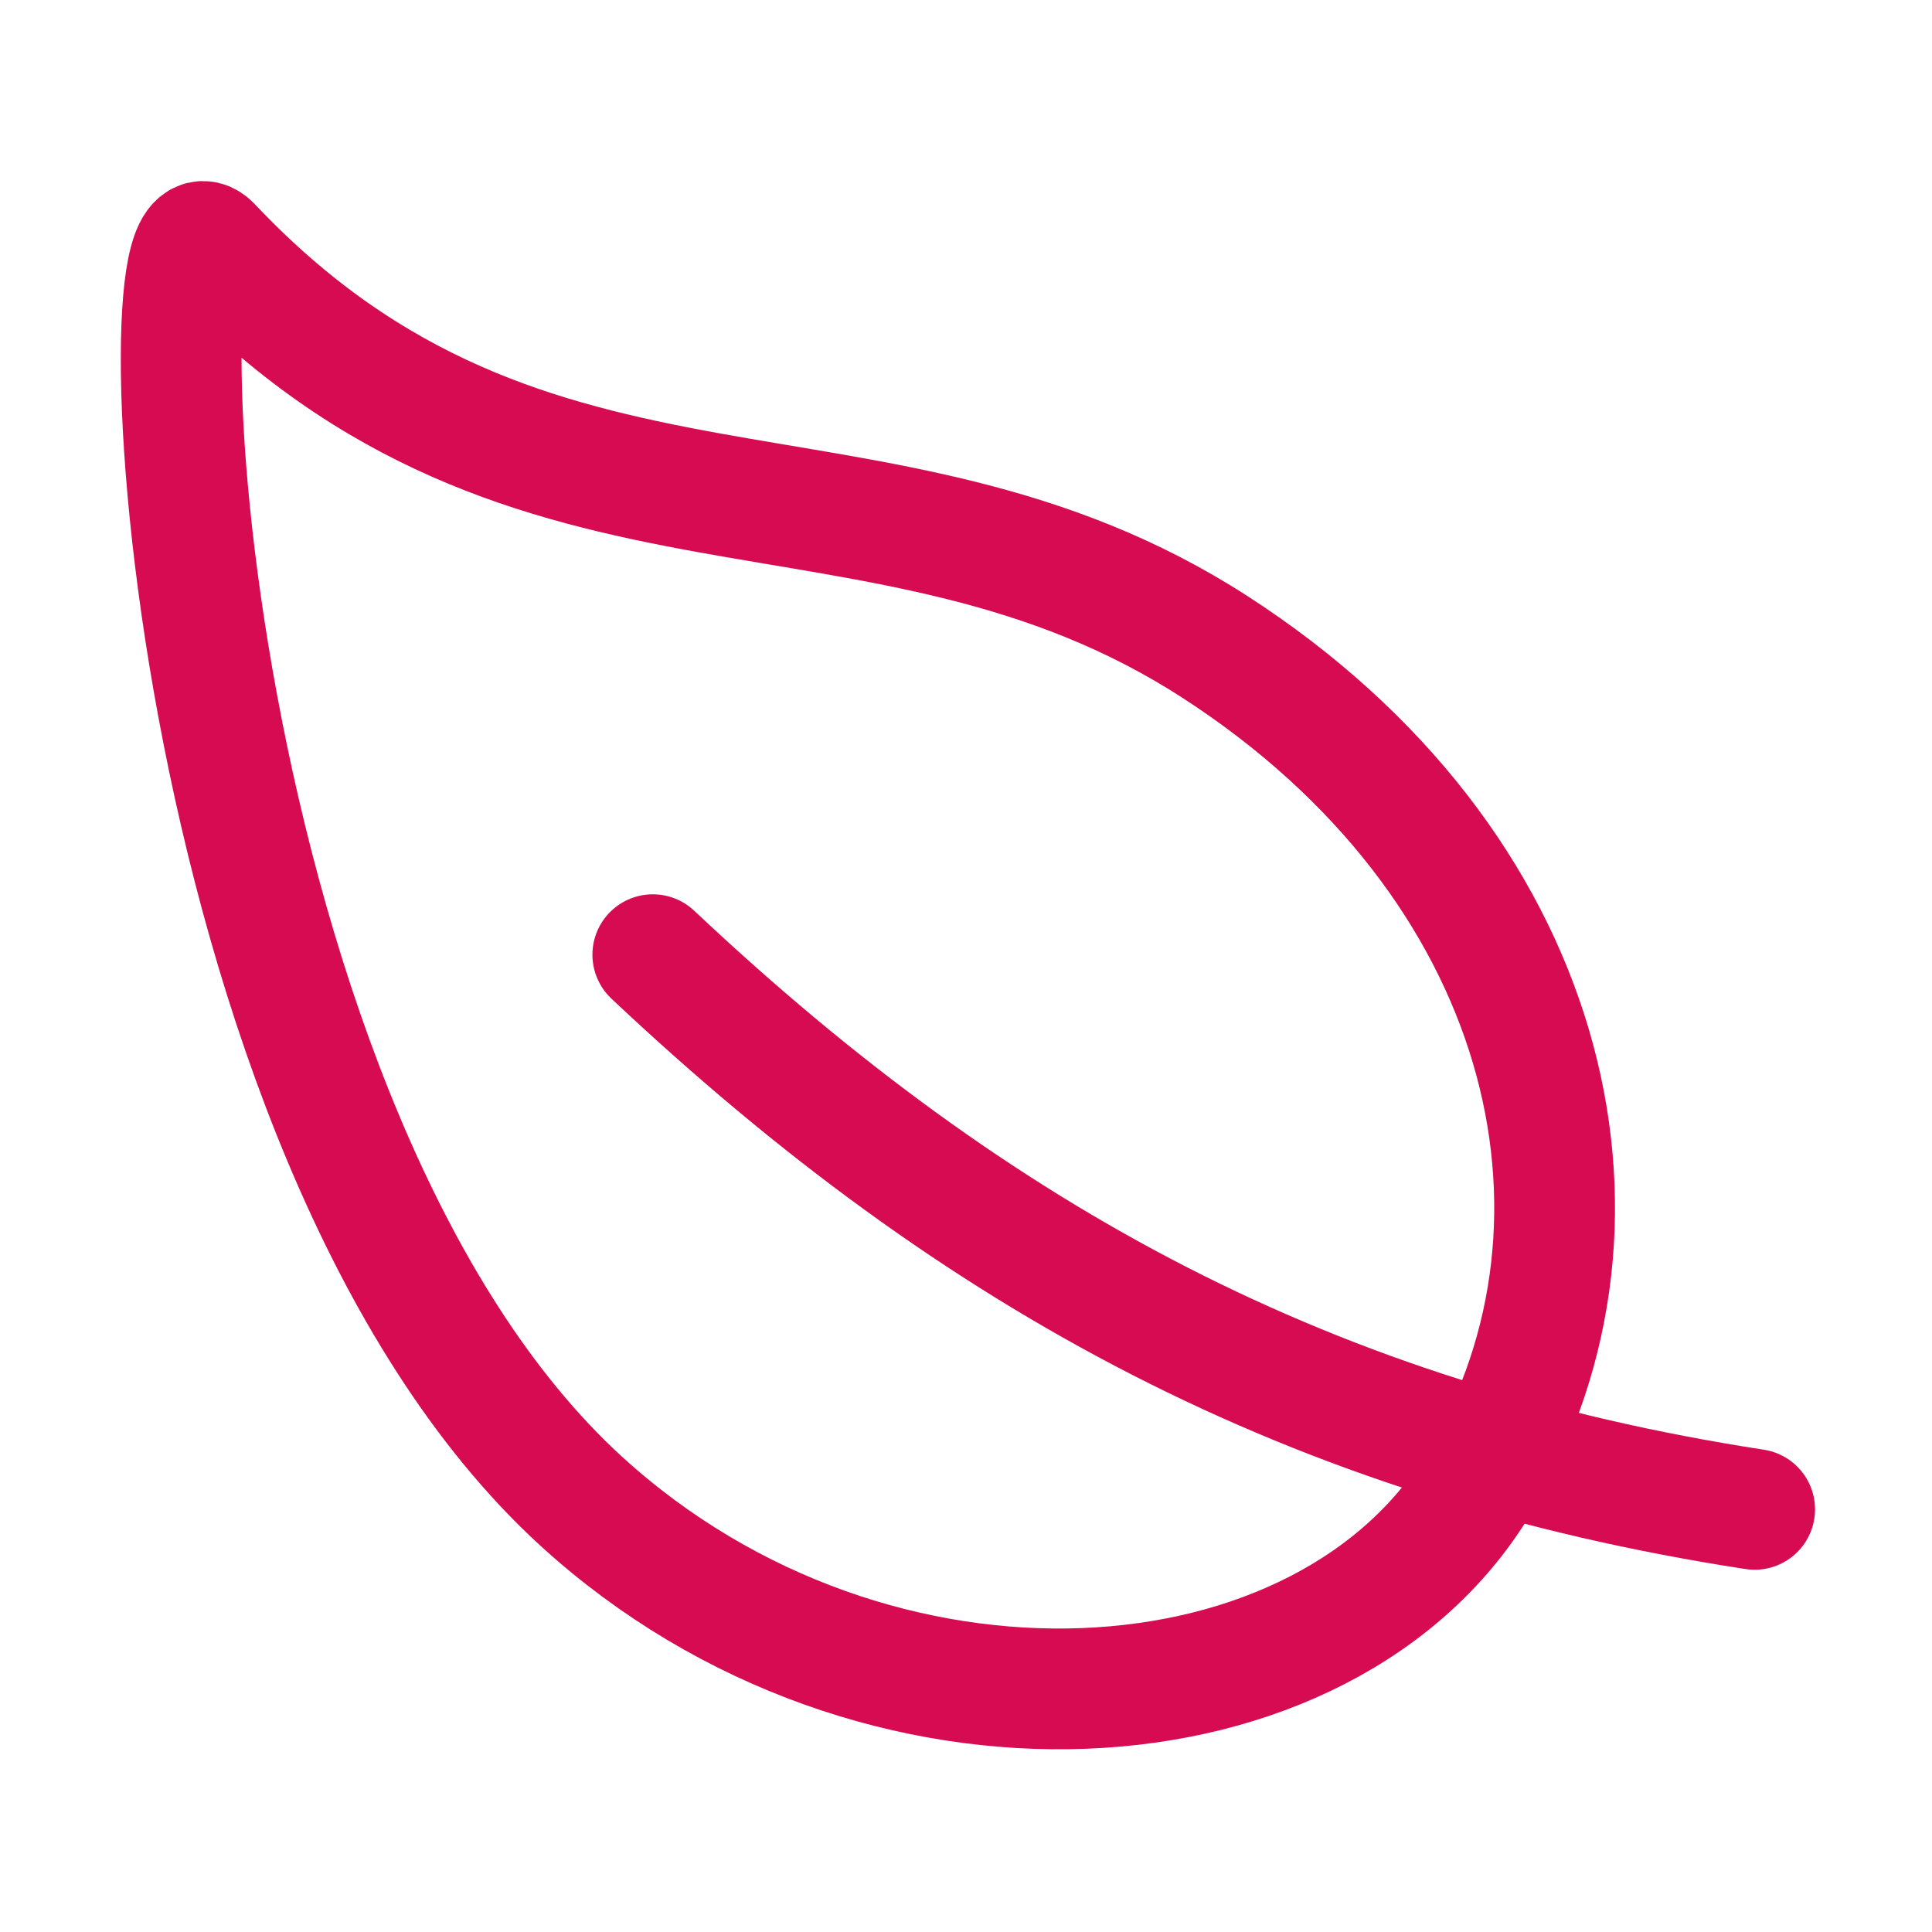
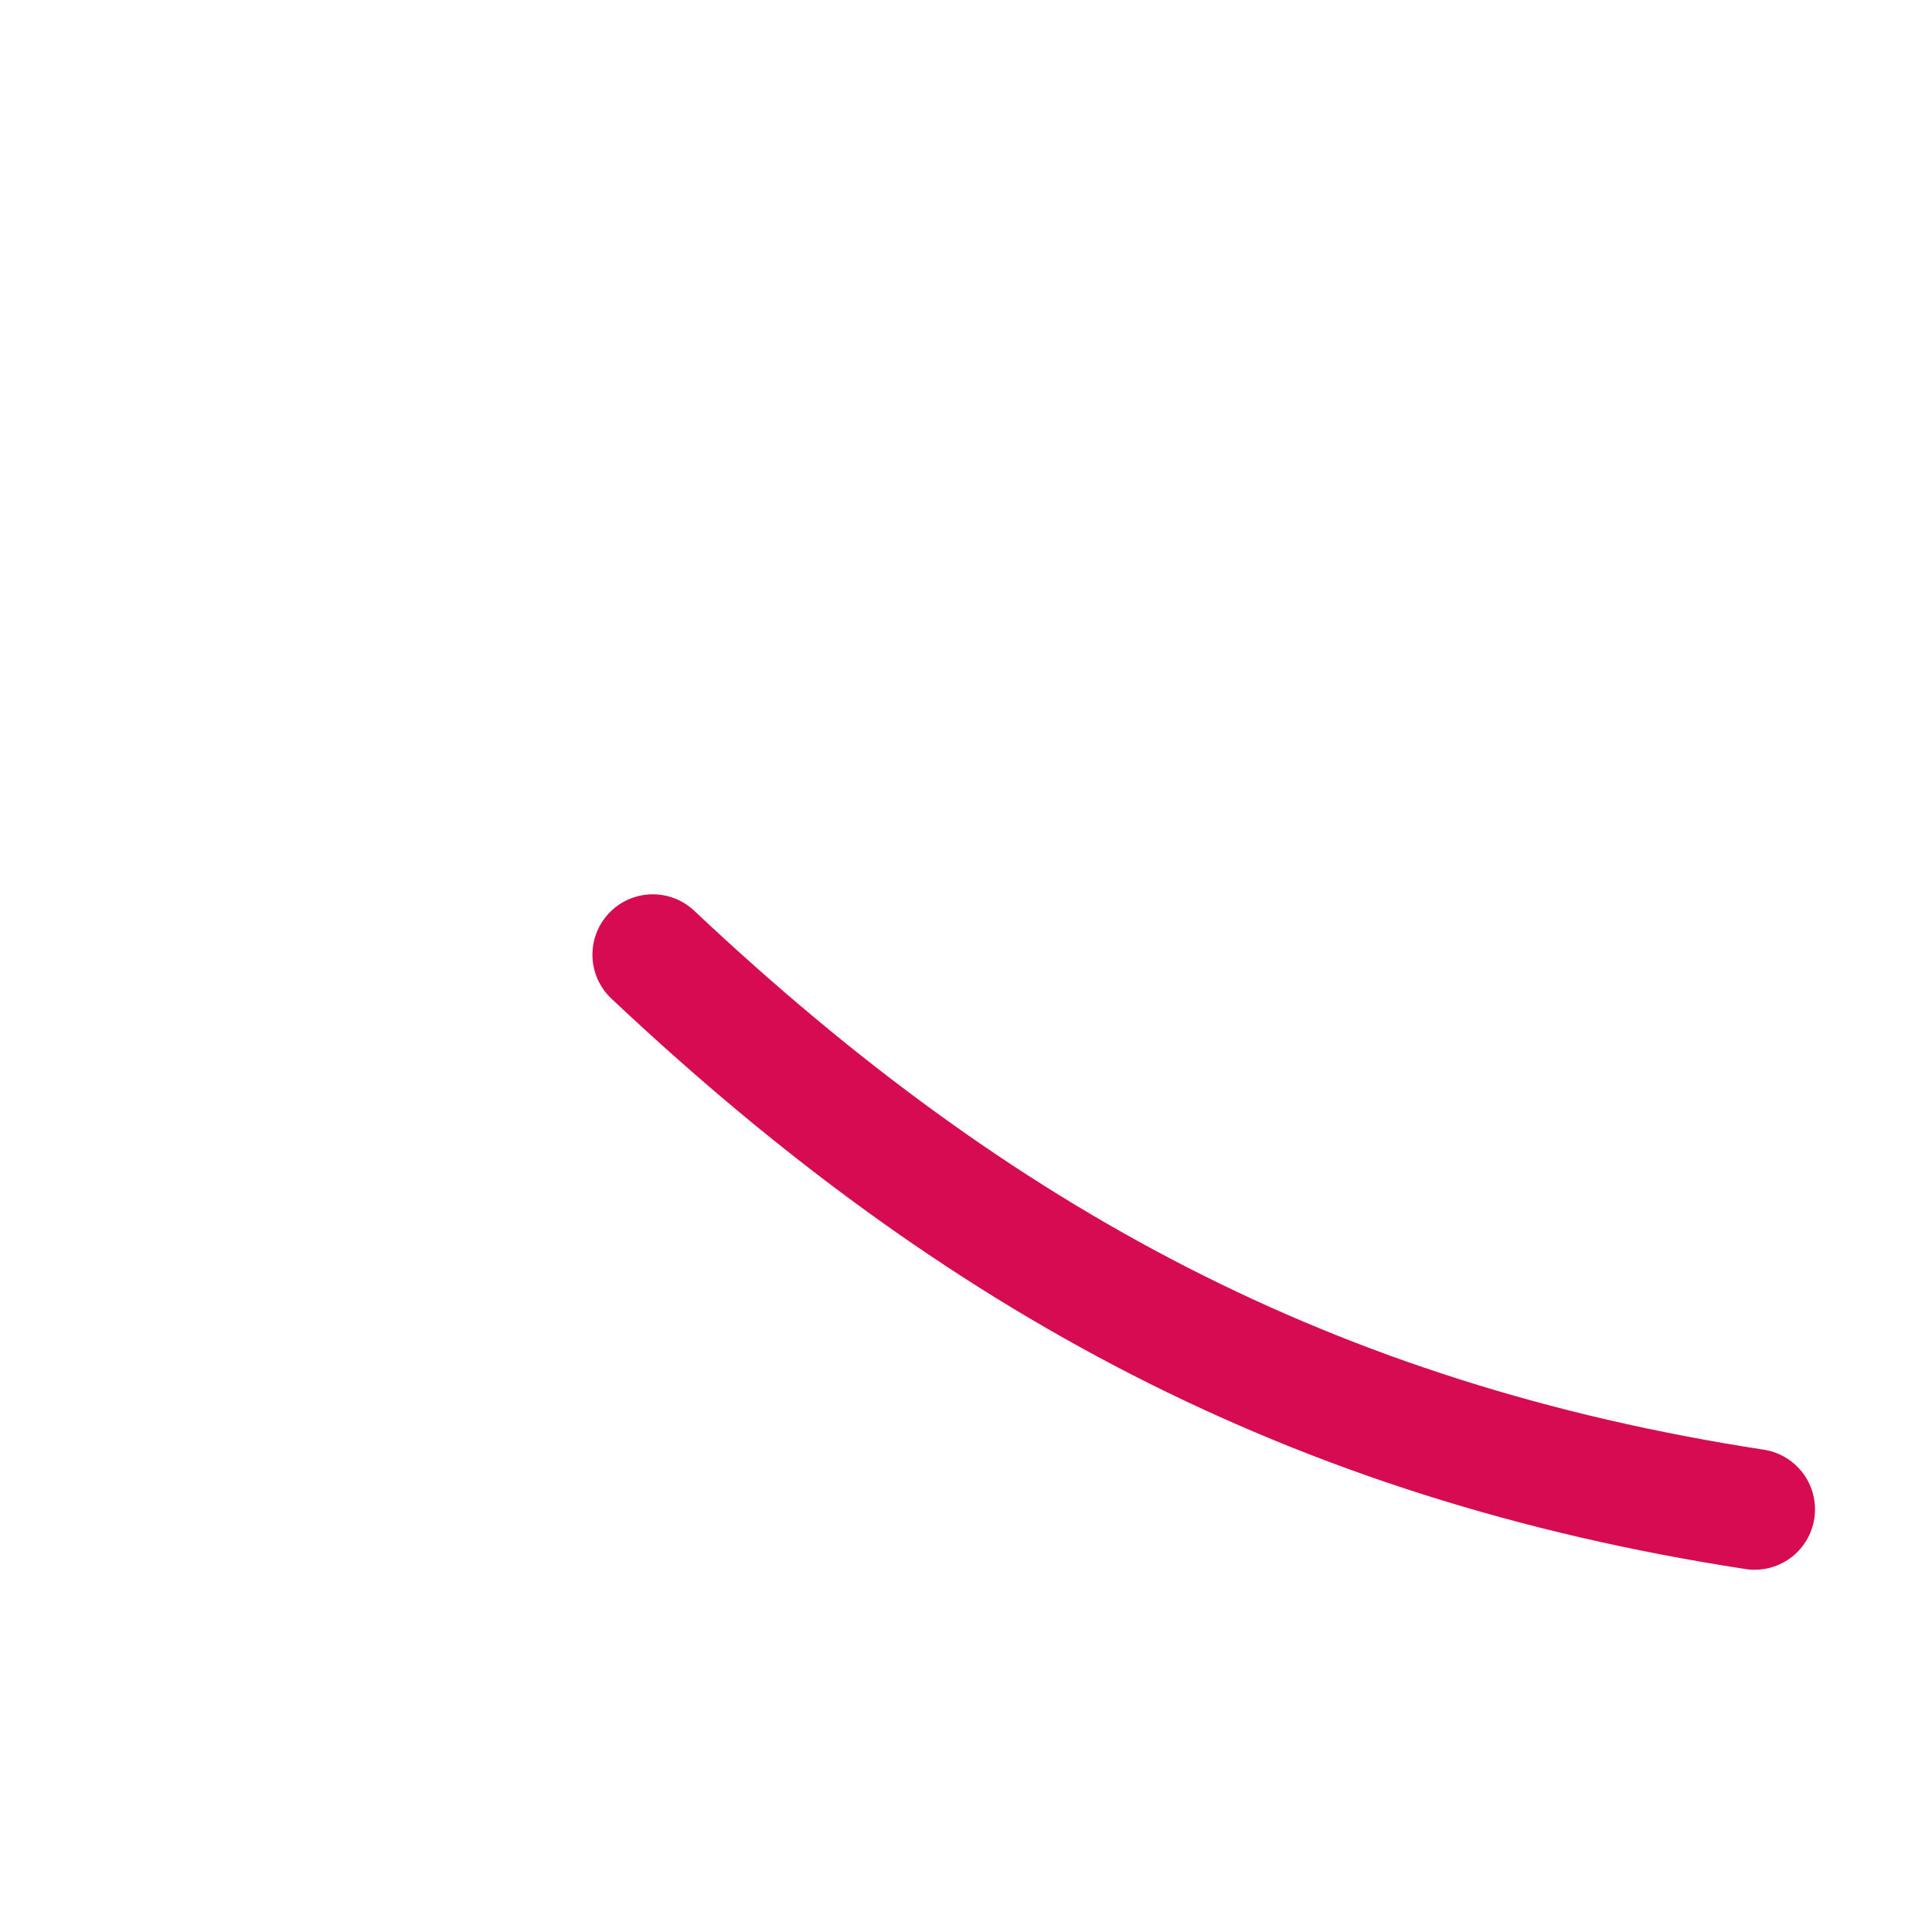
<svg xmlns="http://www.w3.org/2000/svg" id="Calque_1" data-name="Calque 1" version="1.1" viewBox="0 0 512 512">
  <defs>
    <style>
      .cls-1 {
        fill: none;
        stroke: #d60b52;
        stroke-linecap: round;
        stroke-linejoin: round;
        stroke-width: 32px;
      }
    </style>
  </defs>
-   <path class="cls-1" d="M321.9,171.4c-88.9-57.4-180.9-16.2-265.9-106.2-19.8-21-8.3,235.5,98.1,332.7,77.8,71,197.9,63.1,238.4-5.9s18.3-163.2-70.6-220.6Z" />
  <path class="cls-1" d="M173,253c86,81,175,129,292,147" />
</svg>